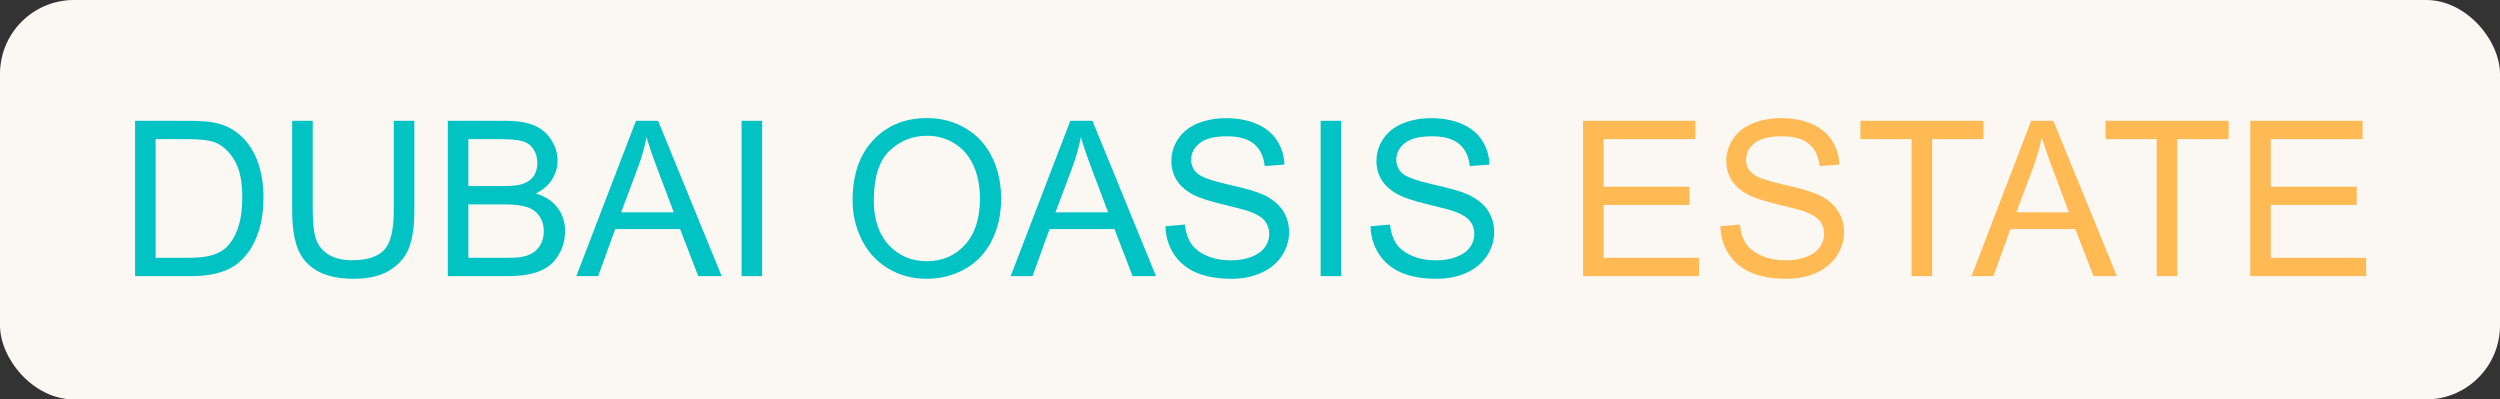
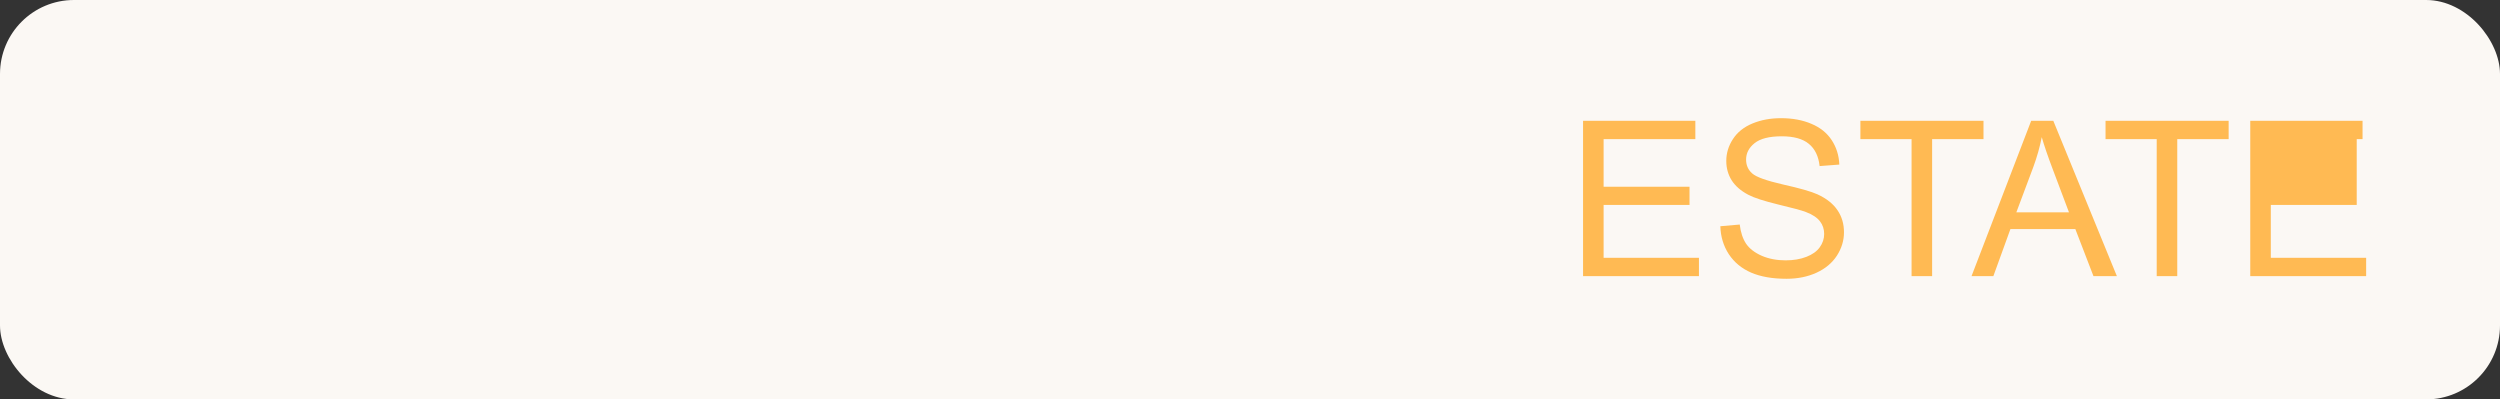
<svg xmlns="http://www.w3.org/2000/svg" width="507" height="81" viewBox="0 0 507 81" fill="none">
  <rect x="0" y="0" width="507" height="81" fill="#333333" stroke="none" />
  <rect width="507" height="81" rx="15" fill="#FBF8F4" />
-   <path d="M27.395 56V24.504H38.244C40.693 24.504 42.562 24.654 43.852 24.955C45.656 25.37 47.196 26.122 48.471 27.211C50.132 28.615 51.371 30.412 52.188 32.603C53.018 34.781 53.434 37.273 53.434 40.08C53.434 42.472 53.154 44.592 52.596 46.44C52.037 48.287 51.321 49.82 50.447 51.037C49.574 52.24 48.614 53.193 47.568 53.895C46.537 54.582 45.284 55.105 43.809 55.463C42.348 55.821 40.665 56 38.76 56H27.395ZM31.562 52.283H38.287C40.364 52.283 41.99 52.09 43.164 51.703C44.353 51.316 45.298 50.772 46 50.07C46.988 49.082 47.755 47.757 48.299 46.096C48.857 44.42 49.137 42.393 49.137 40.016C49.137 36.721 48.592 34.193 47.504 32.432C46.43 30.656 45.119 29.467 43.572 28.865C42.455 28.436 40.658 28.221 38.18 28.221H31.562V52.283ZM79.859 24.504H84.027V42.701C84.027 45.867 83.669 48.38 82.953 50.242C82.237 52.104 80.941 53.622 79.064 54.797C77.203 55.957 74.753 56.537 71.717 56.537C68.766 56.537 66.353 56.029 64.477 55.012C62.6 53.995 61.261 52.527 60.459 50.607C59.657 48.674 59.256 46.038 59.256 42.701V24.504H63.424V42.68C63.424 45.415 63.675 47.435 64.176 48.738C64.691 50.027 65.565 51.023 66.797 51.725C68.043 52.426 69.561 52.777 71.352 52.777C74.417 52.777 76.601 52.083 77.904 50.693C79.208 49.304 79.859 46.633 79.859 42.68V24.504ZM90.816 56V24.504H102.633C105.039 24.504 106.965 24.826 108.412 25.471C109.873 26.101 111.012 27.082 111.828 28.414C112.659 29.732 113.074 31.114 113.074 32.56C113.074 33.907 112.709 35.175 111.979 36.363C111.248 37.552 110.145 38.512 108.67 39.242C110.575 39.801 112.036 40.753 113.053 42.1C114.084 43.446 114.6 45.036 114.6 46.869C114.6 48.344 114.285 49.719 113.654 50.994C113.038 52.255 112.272 53.228 111.355 53.916C110.439 54.603 109.286 55.126 107.896 55.484C106.521 55.828 104.831 56 102.826 56H90.816ZM94.984 37.738H101.795C103.643 37.738 104.967 37.617 105.77 37.373C106.829 37.058 107.624 36.535 108.154 35.805C108.699 35.074 108.971 34.158 108.971 33.055C108.971 32.009 108.72 31.092 108.219 30.305C107.717 29.503 107.001 28.958 106.07 28.672C105.139 28.371 103.542 28.221 101.279 28.221H94.984V37.738ZM94.984 52.283H102.826C104.173 52.283 105.118 52.233 105.662 52.133C106.622 51.961 107.424 51.675 108.068 51.273C108.713 50.872 109.243 50.292 109.658 49.533C110.074 48.76 110.281 47.872 110.281 46.869C110.281 45.695 109.98 44.678 109.379 43.818C108.777 42.945 107.939 42.336 106.865 41.992C105.805 41.634 104.273 41.455 102.268 41.455H94.984V52.283ZM116.877 56L128.973 24.504H133.463L146.354 56H141.605L137.932 46.461H124.762L121.303 56H116.877ZM125.965 43.066H136.643L133.355 34.344C132.353 31.694 131.608 29.517 131.121 27.812C130.72 29.832 130.154 31.837 129.424 33.828L125.965 43.066ZM150.393 56V24.504H154.561V56H150.393ZM172.908 40.66C172.908 35.432 174.312 31.343 177.119 28.393C179.926 25.428 183.55 23.945 187.99 23.945C190.898 23.945 193.519 24.64 195.854 26.029C198.188 27.419 199.964 29.359 201.182 31.852C202.413 34.329 203.029 37.144 203.029 40.295C203.029 43.489 202.385 46.346 201.096 48.867C199.807 51.388 197.98 53.3 195.617 54.603C193.254 55.893 190.704 56.537 187.969 56.537C185.004 56.537 182.354 55.821 180.02 54.389C177.685 52.956 175.916 51.001 174.713 48.523C173.51 46.046 172.908 43.425 172.908 40.66ZM177.205 40.725C177.205 44.52 178.222 47.514 180.256 49.705C182.304 51.882 184.868 52.971 187.947 52.971C191.084 52.971 193.662 51.868 195.682 49.662C197.715 47.456 198.732 44.327 198.732 40.273C198.732 37.71 198.296 35.475 197.422 33.57C196.562 31.651 195.295 30.169 193.619 29.123C191.958 28.063 190.089 27.533 188.012 27.533C185.061 27.533 182.519 28.55 180.385 30.584C178.265 32.603 177.205 35.984 177.205 40.725ZM204.963 56L217.059 24.504H221.549L234.439 56H229.691L226.018 46.461H212.848L209.389 56H204.963ZM214.051 43.066H224.729L221.441 34.344C220.439 31.694 219.694 29.517 219.207 27.812C218.806 29.832 218.24 31.837 217.51 33.828L214.051 43.066ZM236.352 45.881L240.283 45.537C240.469 47.113 240.899 48.409 241.572 49.426C242.26 50.428 243.32 51.245 244.752 51.875C246.184 52.491 247.796 52.799 249.586 52.799C251.176 52.799 252.579 52.562 253.797 52.09C255.014 51.617 255.917 50.973 256.504 50.156C257.105 49.325 257.406 48.423 257.406 47.449C257.406 46.461 257.12 45.602 256.547 44.871C255.974 44.126 255.029 43.503 253.711 43.002C252.866 42.672 250.997 42.164 248.104 41.477C245.21 40.775 243.184 40.116 242.023 39.5C240.52 38.712 239.395 37.738 238.65 36.578C237.92 35.404 237.555 34.093 237.555 32.647C237.555 31.057 238.006 29.574 238.908 28.199C239.811 26.81 241.128 25.757 242.861 25.041C244.594 24.325 246.521 23.967 248.641 23.967C250.975 23.967 253.031 24.346 254.807 25.105C256.597 25.85 257.972 26.953 258.932 28.414C259.891 29.875 260.407 31.529 260.479 33.377L256.482 33.678C256.268 31.687 255.537 30.183 254.291 29.166C253.059 28.149 251.233 27.641 248.812 27.641C246.292 27.641 244.451 28.106 243.291 29.037C242.145 29.954 241.572 31.064 241.572 32.367C241.572 33.499 241.98 34.43 242.797 35.16C243.599 35.891 245.69 36.643 249.07 37.416C252.465 38.175 254.792 38.841 256.053 39.414C257.886 40.259 259.24 41.333 260.113 42.637C260.987 43.926 261.424 45.415 261.424 47.105C261.424 48.781 260.944 50.364 259.984 51.853C259.025 53.329 257.643 54.482 255.838 55.312C254.048 56.129 252.028 56.537 249.779 56.537C246.929 56.537 244.537 56.122 242.604 55.291C240.684 54.46 239.173 53.214 238.07 51.553C236.982 49.877 236.409 47.986 236.352 45.881ZM267.826 56V24.504H271.994V56H267.826ZM277.945 45.881L281.877 45.537C282.063 47.113 282.493 48.409 283.166 49.426C283.854 50.428 284.913 51.245 286.346 51.875C287.778 52.491 289.389 52.799 291.18 52.799C292.77 52.799 294.173 52.562 295.391 52.09C296.608 51.617 297.51 50.973 298.098 50.156C298.699 49.325 299 48.423 299 47.449C299 46.461 298.714 45.602 298.141 44.871C297.568 44.126 296.622 43.503 295.305 43.002C294.46 42.672 292.59 42.164 289.697 41.477C286.804 40.775 284.777 40.116 283.617 39.5C282.113 38.712 280.989 37.738 280.244 36.578C279.514 35.404 279.148 34.093 279.148 32.647C279.148 31.057 279.6 29.574 280.502 28.199C281.404 26.81 282.722 25.757 284.455 25.041C286.188 24.325 288.115 23.967 290.234 23.967C292.569 23.967 294.624 24.346 296.4 25.105C298.191 25.85 299.566 26.953 300.525 28.414C301.485 29.875 302.001 31.529 302.072 33.377L298.076 33.678C297.861 31.687 297.131 30.183 295.885 29.166C294.653 28.149 292.827 27.641 290.406 27.641C287.885 27.641 286.045 28.106 284.885 29.037C283.739 29.954 283.166 31.064 283.166 32.367C283.166 33.499 283.574 34.43 284.391 35.16C285.193 35.891 287.284 36.643 290.664 37.416C294.059 38.175 296.386 38.841 297.646 39.414C299.48 40.259 300.833 41.333 301.707 42.637C302.581 43.926 303.018 45.415 303.018 47.105C303.018 48.781 302.538 50.364 301.578 51.853C300.618 53.329 299.236 54.482 297.432 55.312C295.641 56.129 293.622 56.537 291.373 56.537C288.523 56.537 286.131 56.122 284.197 55.291C282.278 54.46 280.767 53.214 279.664 51.553C278.576 49.877 278.003 47.986 277.945 45.881Z" fill="#01C3C3" />
-   <path d="M321.043 56V24.504H343.816V28.221H325.211V37.867H342.635V41.562H325.211V52.283H344.547V56H321.043ZM348.887 45.881L352.818 45.537C353.005 47.113 353.434 48.409 354.107 49.426C354.795 50.428 355.855 51.245 357.287 51.875C358.719 52.491 360.331 52.799 362.121 52.799C363.711 52.799 365.115 52.562 366.332 52.09C367.549 51.617 368.452 50.973 369.039 50.156C369.641 49.325 369.941 48.423 369.941 47.449C369.941 46.461 369.655 45.602 369.082 44.871C368.509 44.126 367.564 43.503 366.246 43.002C365.401 42.672 363.532 42.164 360.639 41.477C357.745 40.775 355.719 40.116 354.559 39.5C353.055 38.712 351.93 37.738 351.186 36.578C350.455 35.404 350.09 34.093 350.09 32.647C350.09 31.057 350.541 29.574 351.443 28.199C352.346 26.81 353.663 25.757 355.396 25.041C357.13 24.325 359.056 23.967 361.176 23.967C363.51 23.967 365.566 24.346 367.342 25.105C369.132 25.85 370.507 26.953 371.467 28.414C372.426 29.875 372.942 31.529 373.014 33.377L369.018 33.678C368.803 31.687 368.072 30.183 366.826 29.166C365.594 28.149 363.768 27.641 361.348 27.641C358.827 27.641 356.986 28.106 355.826 29.037C354.68 29.954 354.107 31.064 354.107 32.367C354.107 33.499 354.516 34.43 355.332 35.16C356.134 35.891 358.225 36.643 361.605 37.416C365 38.175 367.327 38.841 368.588 39.414C370.421 40.259 371.775 41.333 372.648 42.637C373.522 43.926 373.959 45.415 373.959 47.105C373.959 48.781 373.479 50.364 372.52 51.853C371.56 53.329 370.178 54.482 368.373 55.312C366.583 56.129 364.563 56.537 362.314 56.537C359.464 56.537 357.072 56.122 355.139 55.291C353.219 54.46 351.708 53.214 350.605 51.553C349.517 49.877 348.944 47.986 348.887 45.881ZM387.666 56V28.221H377.289V24.504H402.254V28.221H391.834V56H387.666ZM399.826 56L411.922 24.504H416.412L429.303 56H424.555L420.881 46.461H407.711L404.252 56H399.826ZM408.914 43.066H419.592L416.305 34.344C415.302 31.694 414.557 29.517 414.07 27.812C413.669 29.832 413.104 31.837 412.373 33.828L408.914 43.066ZM437.381 56V28.221H427.004V24.504H451.969V28.221H441.549V56H437.381ZM456.352 56V24.504H479.125V28.221H460.52V37.867H477.943V41.562H460.52V52.283H479.855V56H456.352Z" fill="#FFBA53" />
+   <path d="M321.043 56V24.504H343.816V28.221H325.211V37.867H342.635V41.562H325.211V52.283H344.547V56H321.043ZM348.887 45.881L352.818 45.537C353.005 47.113 353.434 48.409 354.107 49.426C354.795 50.428 355.855 51.245 357.287 51.875C358.719 52.491 360.331 52.799 362.121 52.799C363.711 52.799 365.115 52.562 366.332 52.09C367.549 51.617 368.452 50.973 369.039 50.156C369.641 49.325 369.941 48.423 369.941 47.449C369.941 46.461 369.655 45.602 369.082 44.871C368.509 44.126 367.564 43.503 366.246 43.002C365.401 42.672 363.532 42.164 360.639 41.477C357.745 40.775 355.719 40.116 354.559 39.5C353.055 38.712 351.93 37.738 351.186 36.578C350.455 35.404 350.09 34.093 350.09 32.647C350.09 31.057 350.541 29.574 351.443 28.199C352.346 26.81 353.663 25.757 355.396 25.041C357.13 24.325 359.056 23.967 361.176 23.967C363.51 23.967 365.566 24.346 367.342 25.105C369.132 25.85 370.507 26.953 371.467 28.414C372.426 29.875 372.942 31.529 373.014 33.377L369.018 33.678C368.803 31.687 368.072 30.183 366.826 29.166C365.594 28.149 363.768 27.641 361.348 27.641C358.827 27.641 356.986 28.106 355.826 29.037C354.68 29.954 354.107 31.064 354.107 32.367C354.107 33.499 354.516 34.43 355.332 35.16C356.134 35.891 358.225 36.643 361.605 37.416C365 38.175 367.327 38.841 368.588 39.414C370.421 40.259 371.775 41.333 372.648 42.637C373.522 43.926 373.959 45.415 373.959 47.105C373.959 48.781 373.479 50.364 372.52 51.853C371.56 53.329 370.178 54.482 368.373 55.312C366.583 56.129 364.563 56.537 362.314 56.537C359.464 56.537 357.072 56.122 355.139 55.291C353.219 54.46 351.708 53.214 350.605 51.553C349.517 49.877 348.944 47.986 348.887 45.881ZM387.666 56V28.221H377.289V24.504H402.254V28.221H391.834V56H387.666ZM399.826 56L411.922 24.504H416.412L429.303 56H424.555L420.881 46.461H407.711L404.252 56H399.826ZM408.914 43.066H419.592L416.305 34.344C415.302 31.694 414.557 29.517 414.07 27.812C413.669 29.832 413.104 31.837 412.373 33.828L408.914 43.066ZM437.381 56V28.221H427.004V24.504H451.969V28.221H441.549V56H437.381ZM456.352 56V24.504H479.125V28.221H460.52H477.943V41.562H460.52V52.283H479.855V56H456.352Z" fill="#FFBA53" />
</svg>